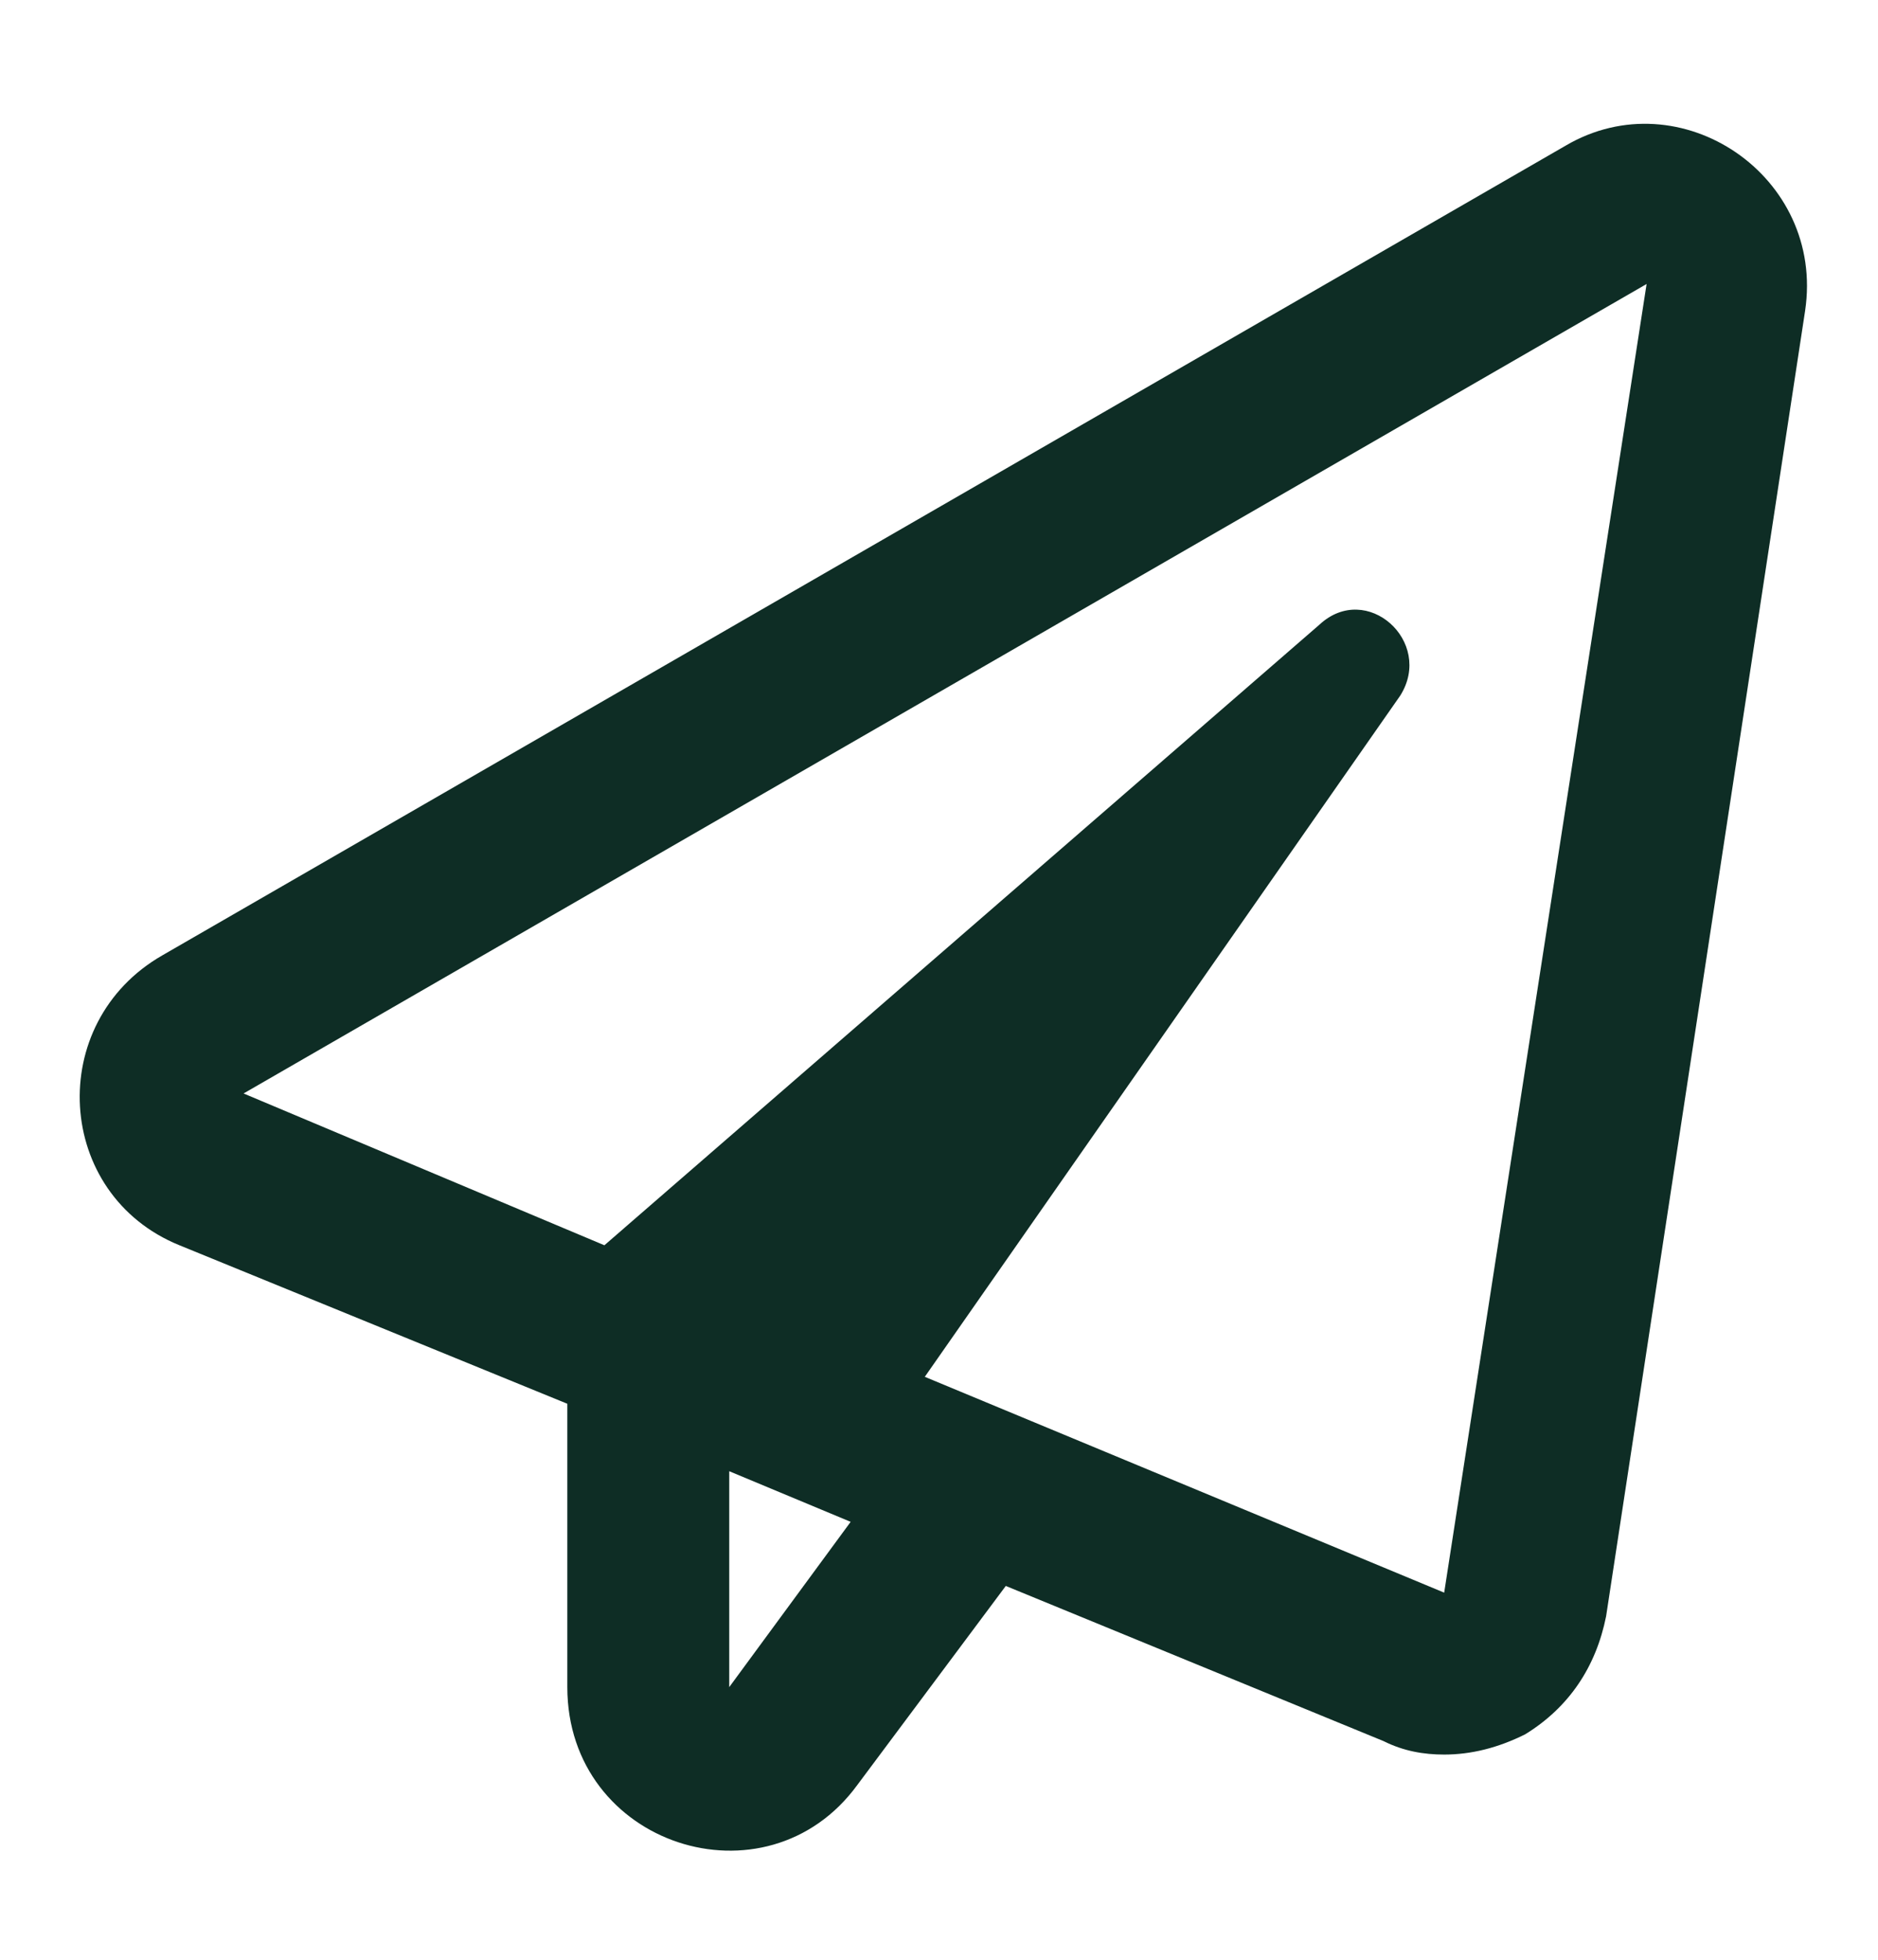
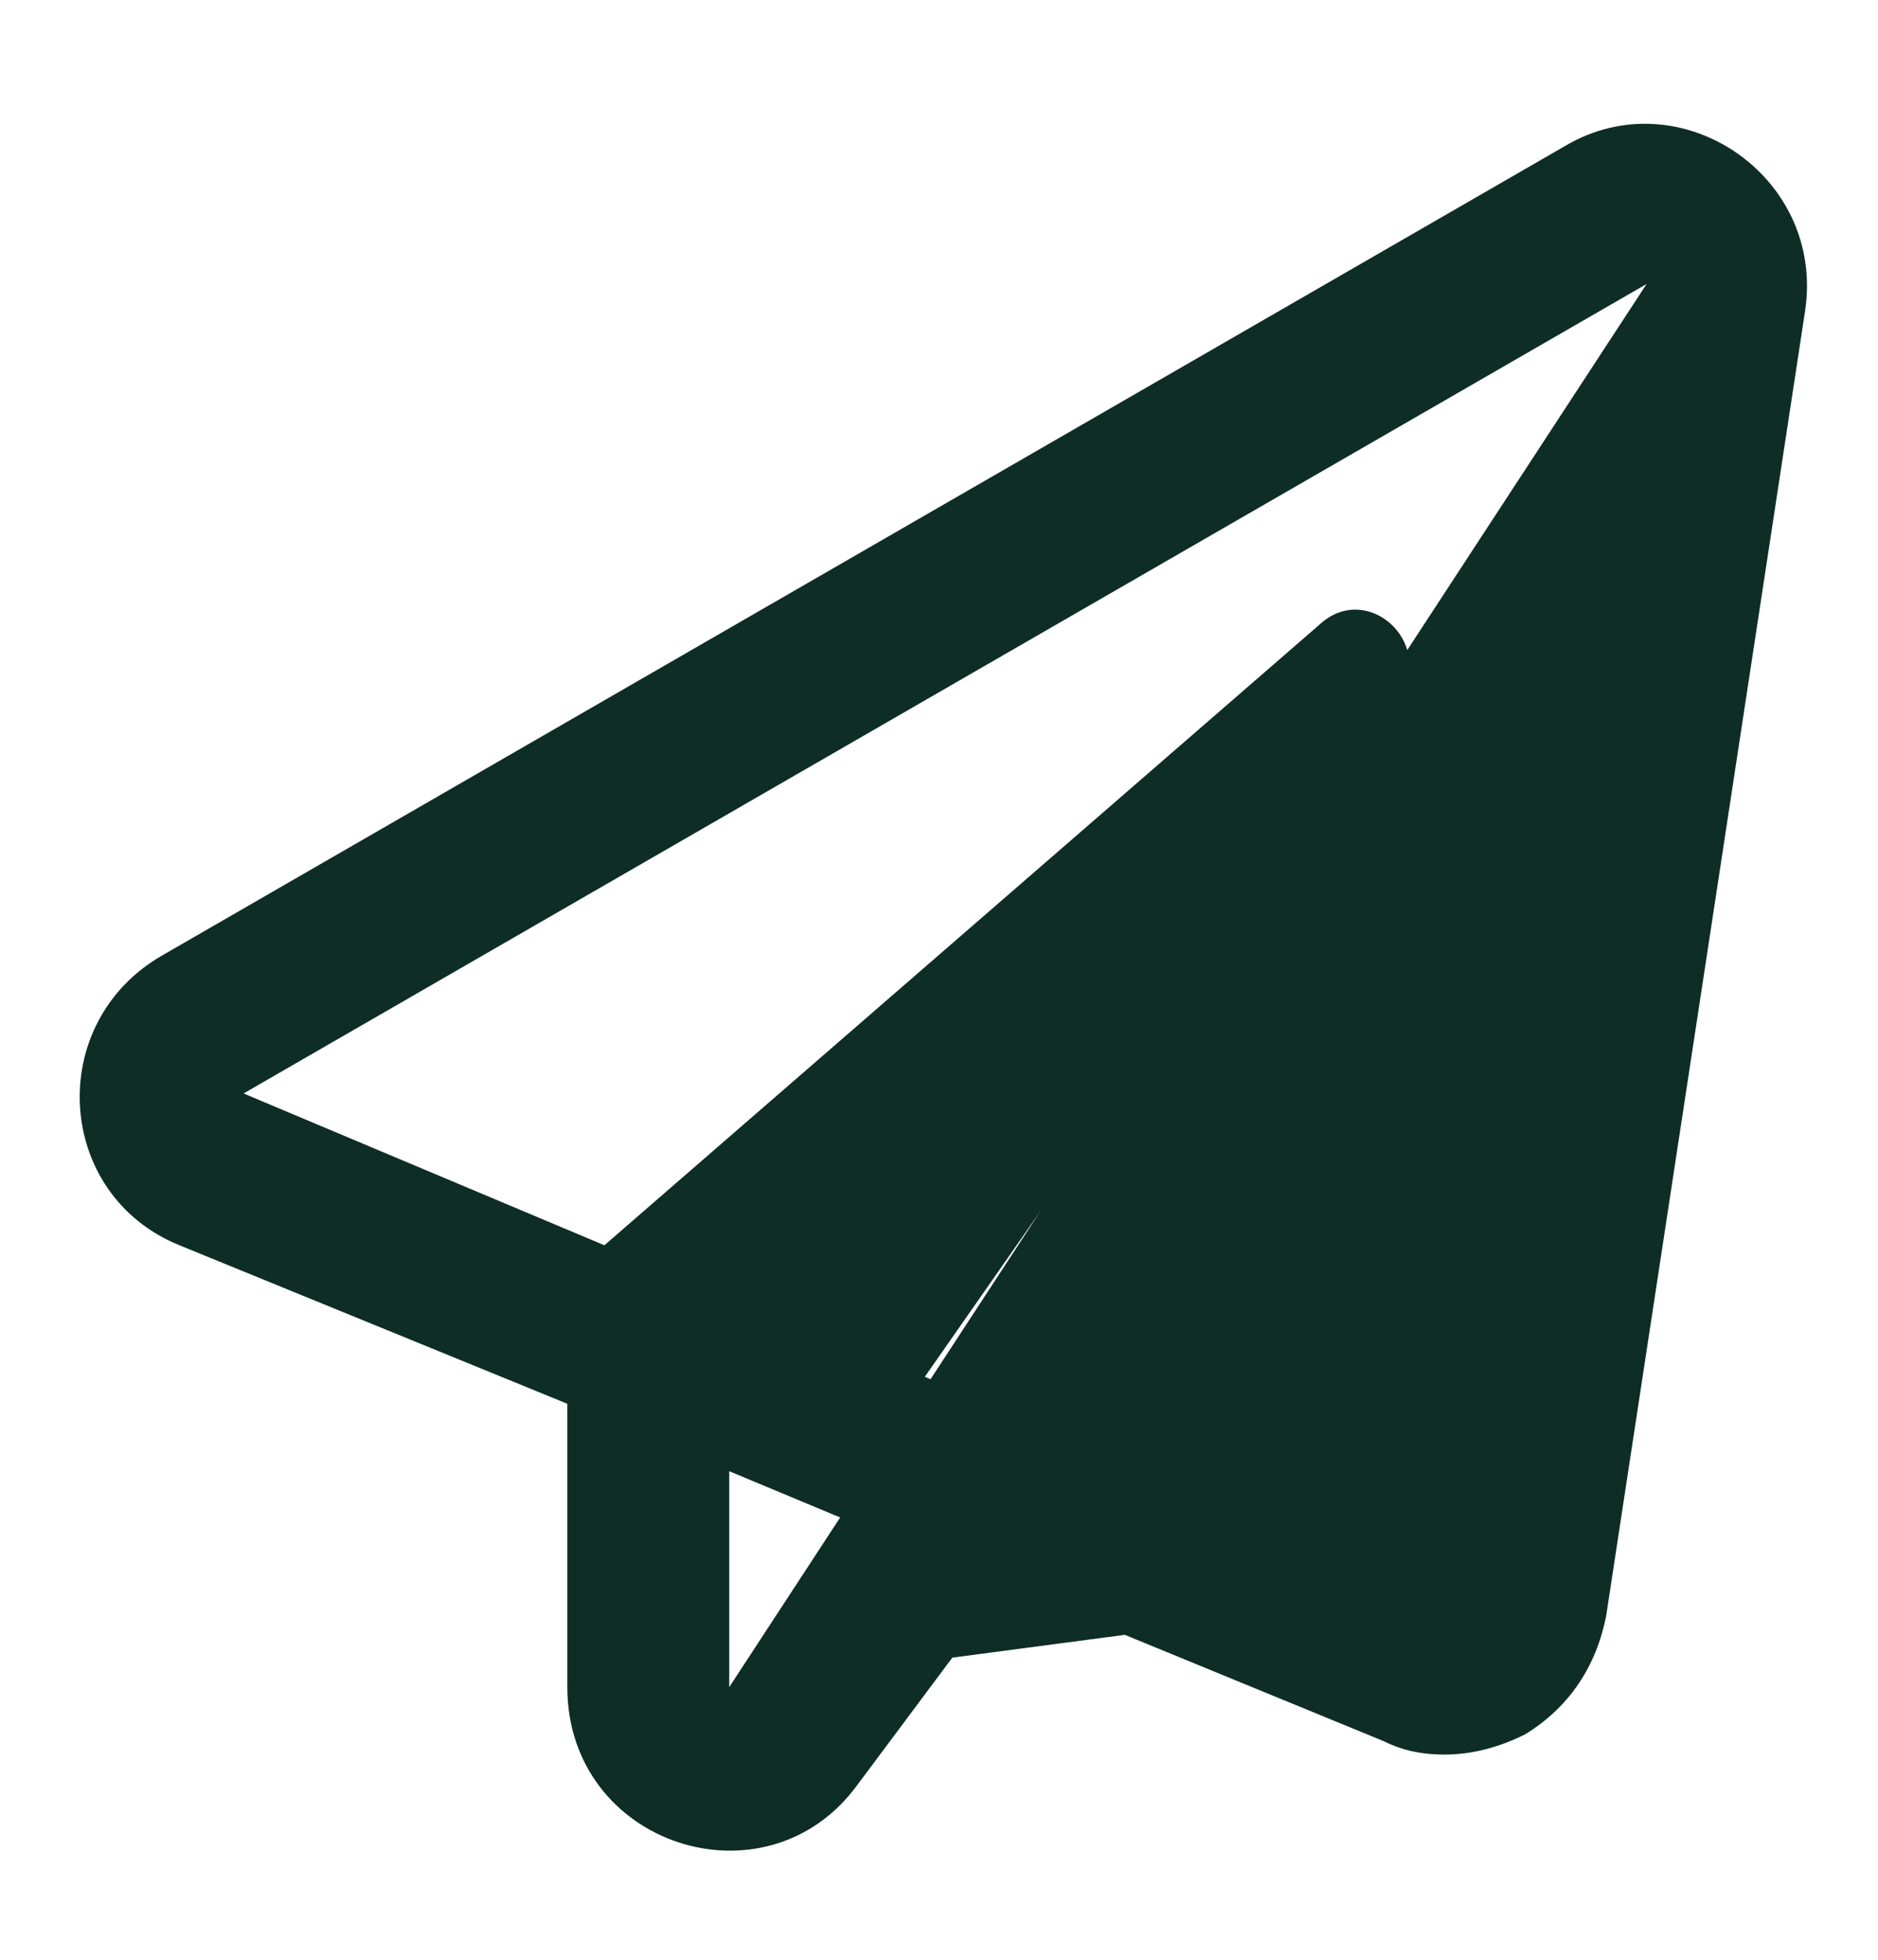
<svg xmlns="http://www.w3.org/2000/svg" width="23" height="24" viewBox="0 0 23 24" fill="none">
-   <path d="M19.174 1.784C20.579 0.958 22.355 2.156 22.107 3.808L19.67 19.794C19.546 20.413 19.216 20.909 18.679 21.239C18.348 21.404 18.018 21.487 17.687 21.487C17.439 21.487 17.192 21.446 16.944 21.322L12.318 19.422L10.5 21.859C9.385 23.387 6.948 22.602 6.948 20.661V17.191L2.198 15.25C0.67 14.63 0.546 12.524 1.991 11.698L19.174 1.784ZM8.931 20.661L10.418 18.637L8.931 18.017V20.661ZM17.687 19.504L20.166 3.478L2.983 13.391L7.402 15.25L16.159 7.65C16.737 7.113 17.563 7.856 17.15 8.517L11.326 16.861L17.687 19.504Z" fill="#0E2D25" />
+   <path d="M19.174 1.784C20.579 0.958 22.355 2.156 22.107 3.808L19.67 19.794C19.546 20.413 19.216 20.909 18.679 21.239C18.348 21.404 18.018 21.487 17.687 21.487C17.439 21.487 17.192 21.446 16.944 21.322L12.318 19.422L10.5 21.859C9.385 23.387 6.948 22.602 6.948 20.661V17.191L2.198 15.25C0.67 14.63 0.546 12.524 1.991 11.698L19.174 1.784ZM8.931 20.661L10.418 18.637L8.931 18.017V20.661ZL20.166 3.478L2.983 13.391L7.402 15.25L16.159 7.65C16.737 7.113 17.563 7.856 17.15 8.517L11.326 16.861L17.687 19.504Z" fill="#0E2D25" />
</svg>